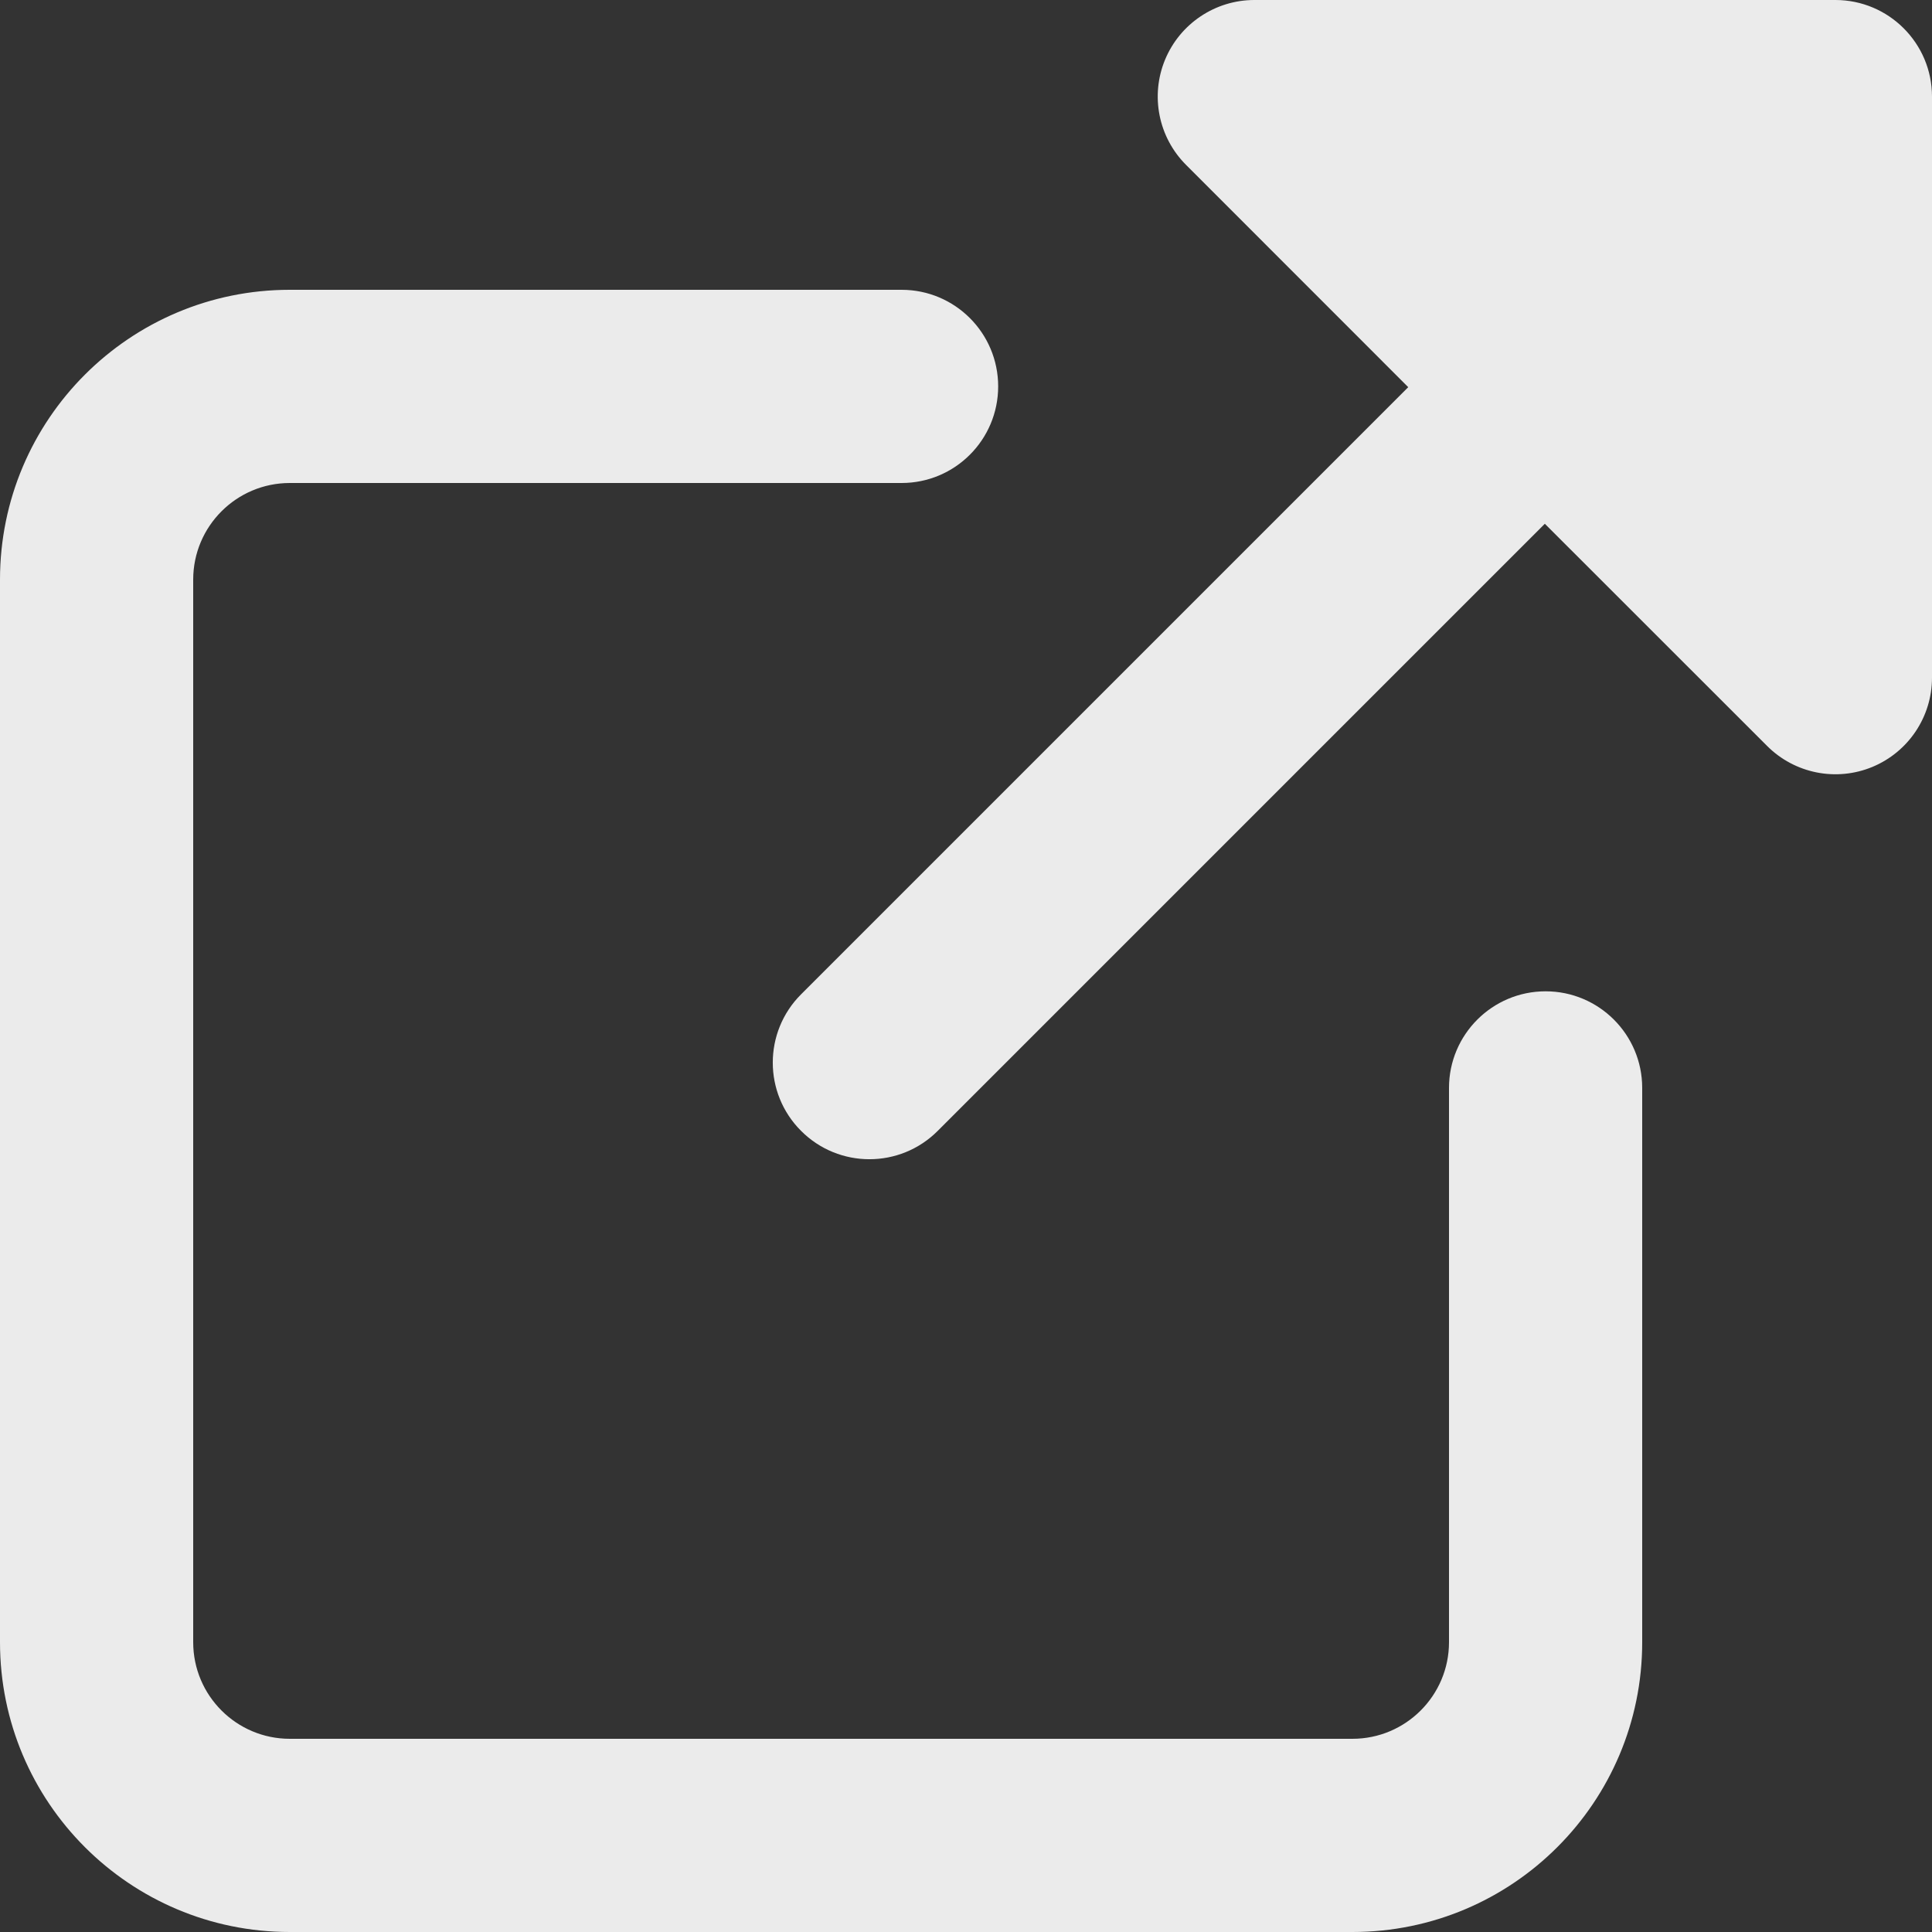
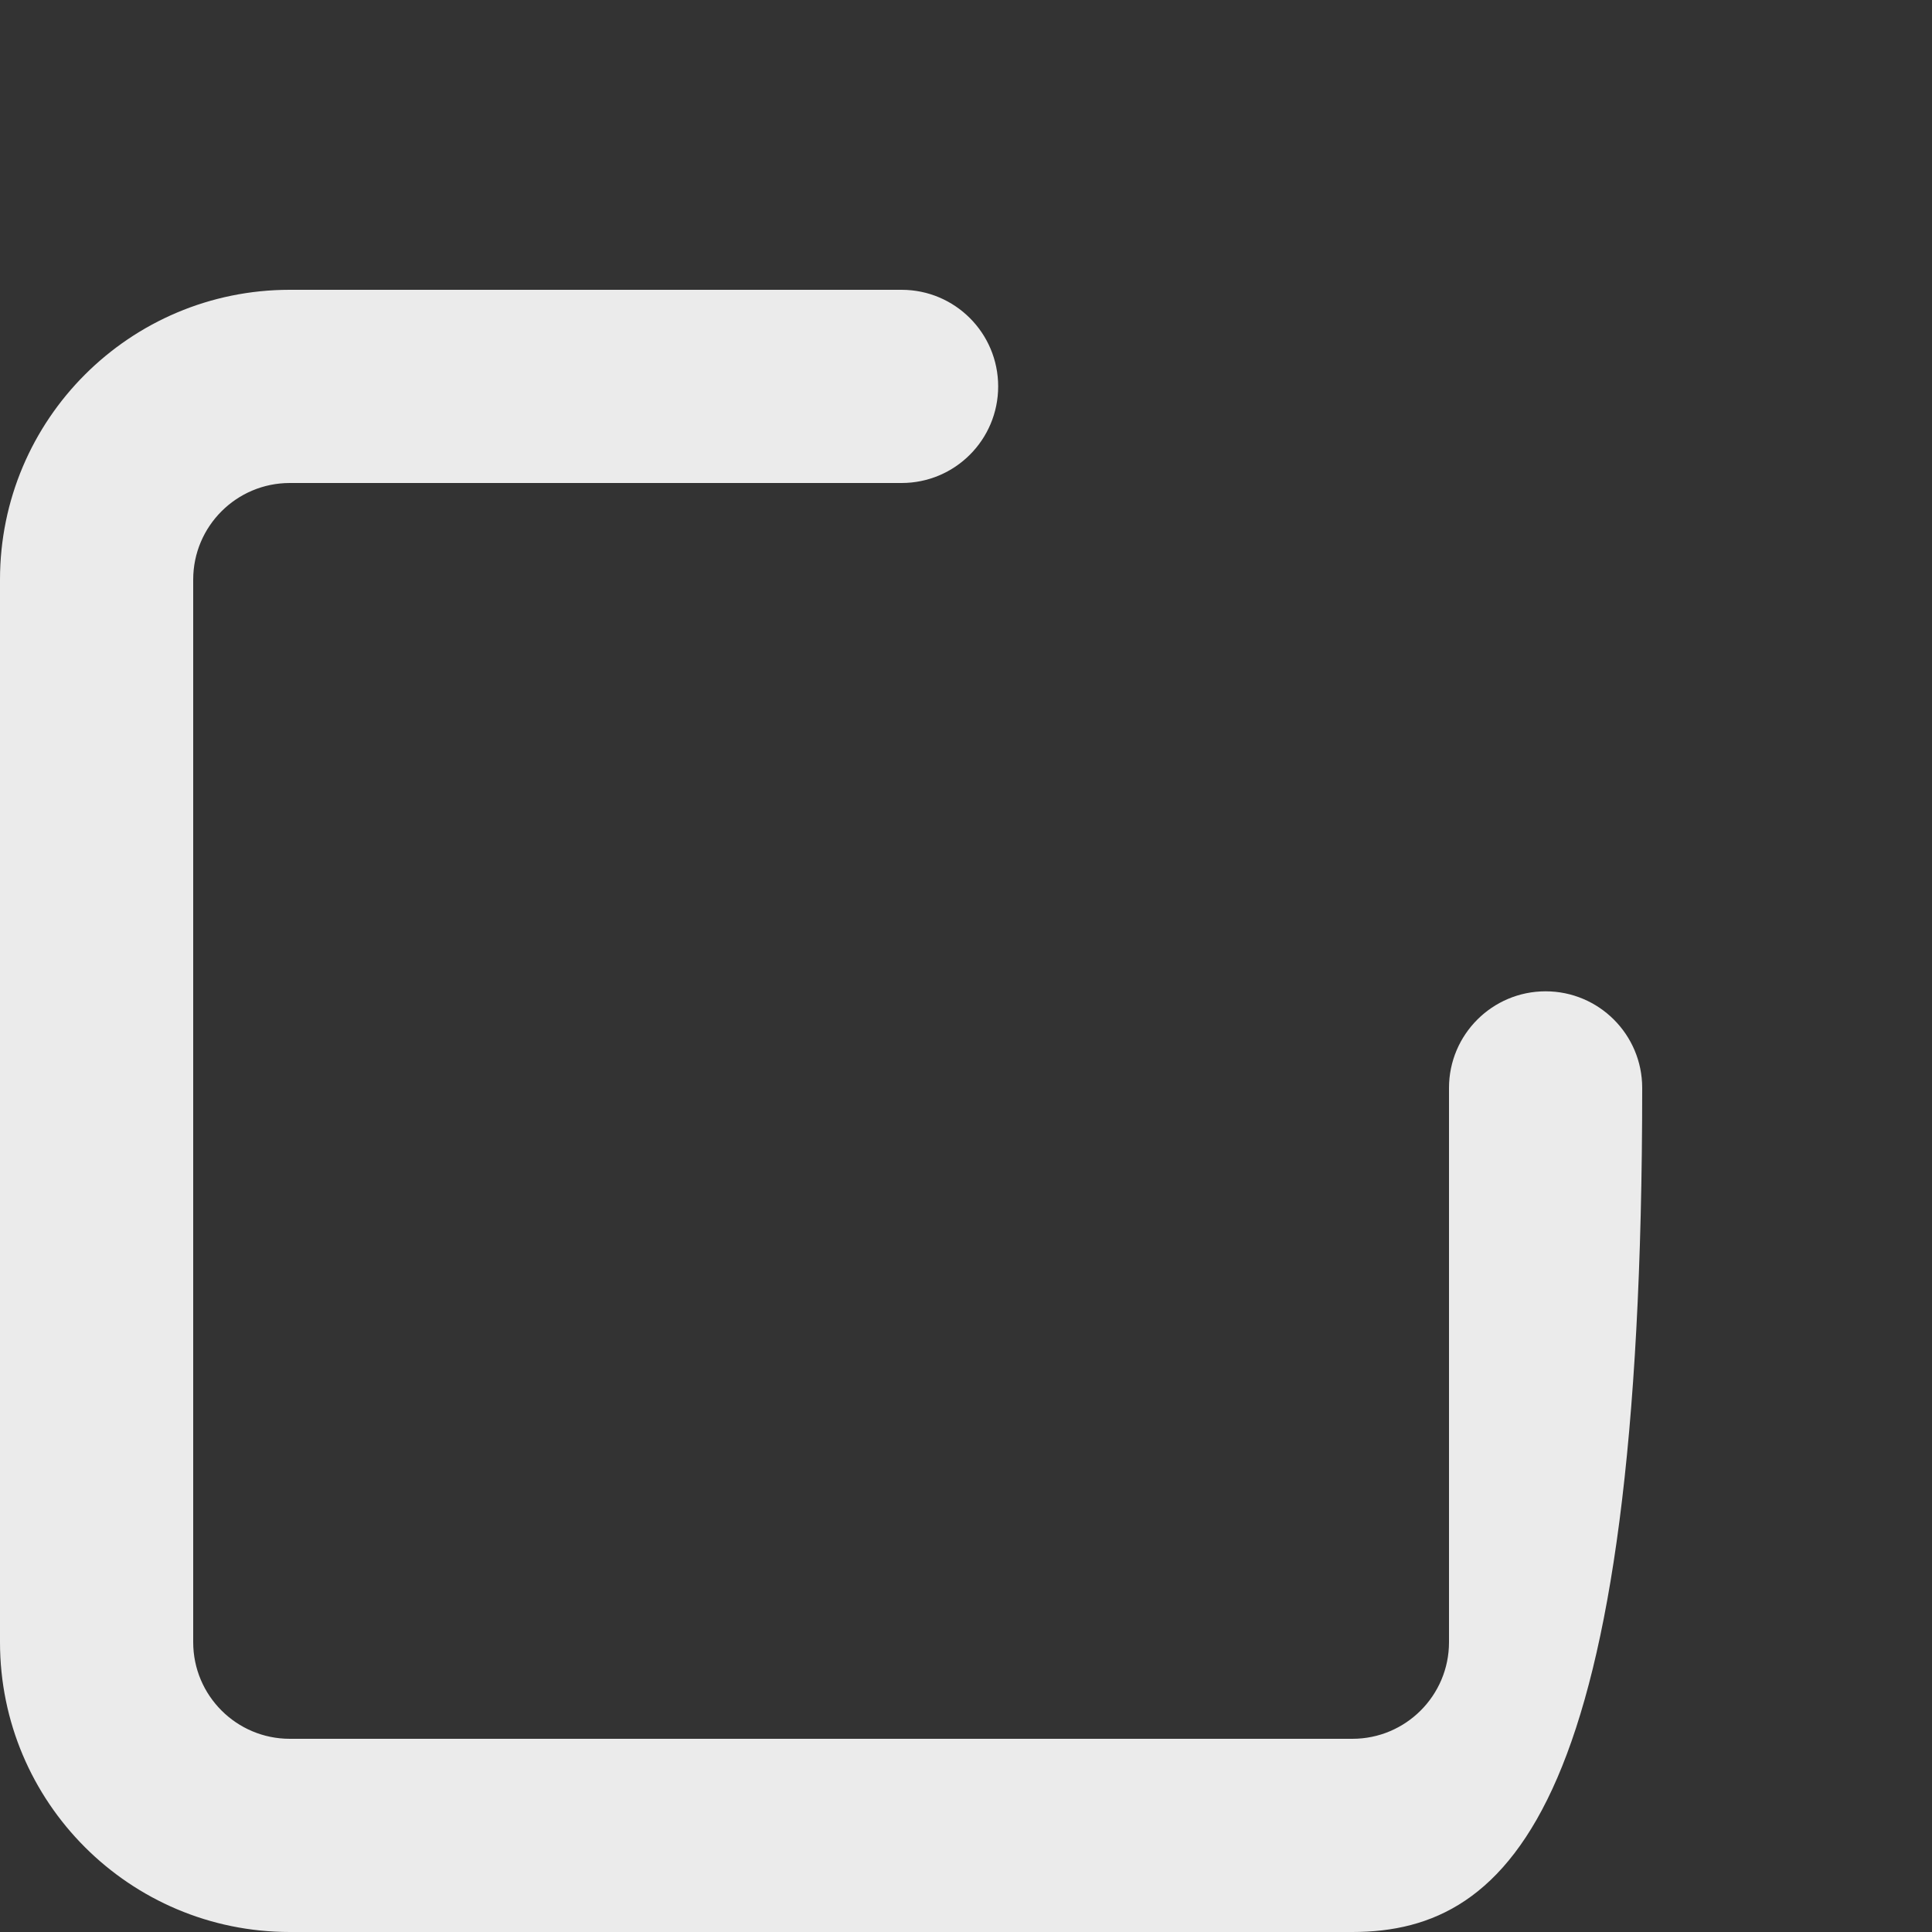
<svg xmlns="http://www.w3.org/2000/svg" preserveAspectRatio="none" width="100%" height="100%" overflow="visible" style="display: block;" viewBox="0 0 20 20" fill="none">
  <rect x="0" y="0" width="20" height="20" fill="#333333" stroke="none" />
  <g id="Group">
-     <path id="Vector" d="M12.985 0C12.581 0 12.216 0.244 12.061 0.617C11.906 0.991 11.992 1.421 12.278 1.707L14.578 4.008L8.293 10.293C7.902 10.683 7.902 11.317 8.293 11.707C8.683 12.098 9.317 12.098 9.707 11.707L15.992 5.422L18.293 7.722C18.579 8.008 19.009 8.094 19.383 7.939C19.756 7.784 20 7.42 20 7.015V1C20 0.448 19.552 0 19 0H12.985Z" fill="white" fill-opacity="0.9" />
-     <path id="Vector_2" d="M3 5C2.448 5 2 5.448 2 6V17C2 17.552 2.448 18 3 18H14C14.552 18 15 17.552 15 17V11.262C15 10.71 15.448 10.262 16 10.262C16.552 10.262 17 10.71 17 11.262V17C17 18.657 15.657 20 14 20H3C1.343 20 0 18.657 0 17V6C0 4.343 1.343 3 3 3H9.333C9.886 3 10.333 3.448 10.333 4C10.333 4.552 9.886 5 9.333 5H3Z" fill="white" fill-opacity="0.9" />
+     <path id="Vector_2" d="M3 5C2.448 5 2 5.448 2 6V17C2 17.552 2.448 18 3 18H14C14.552 18 15 17.552 15 17V11.262C15 10.71 15.448 10.262 16 10.262C16.552 10.262 17 10.71 17 11.262C17 18.657 15.657 20 14 20H3C1.343 20 0 18.657 0 17V6C0 4.343 1.343 3 3 3H9.333C9.886 3 10.333 3.448 10.333 4C10.333 4.552 9.886 5 9.333 5H3Z" fill="white" fill-opacity="0.9" />
  </g>
</svg>